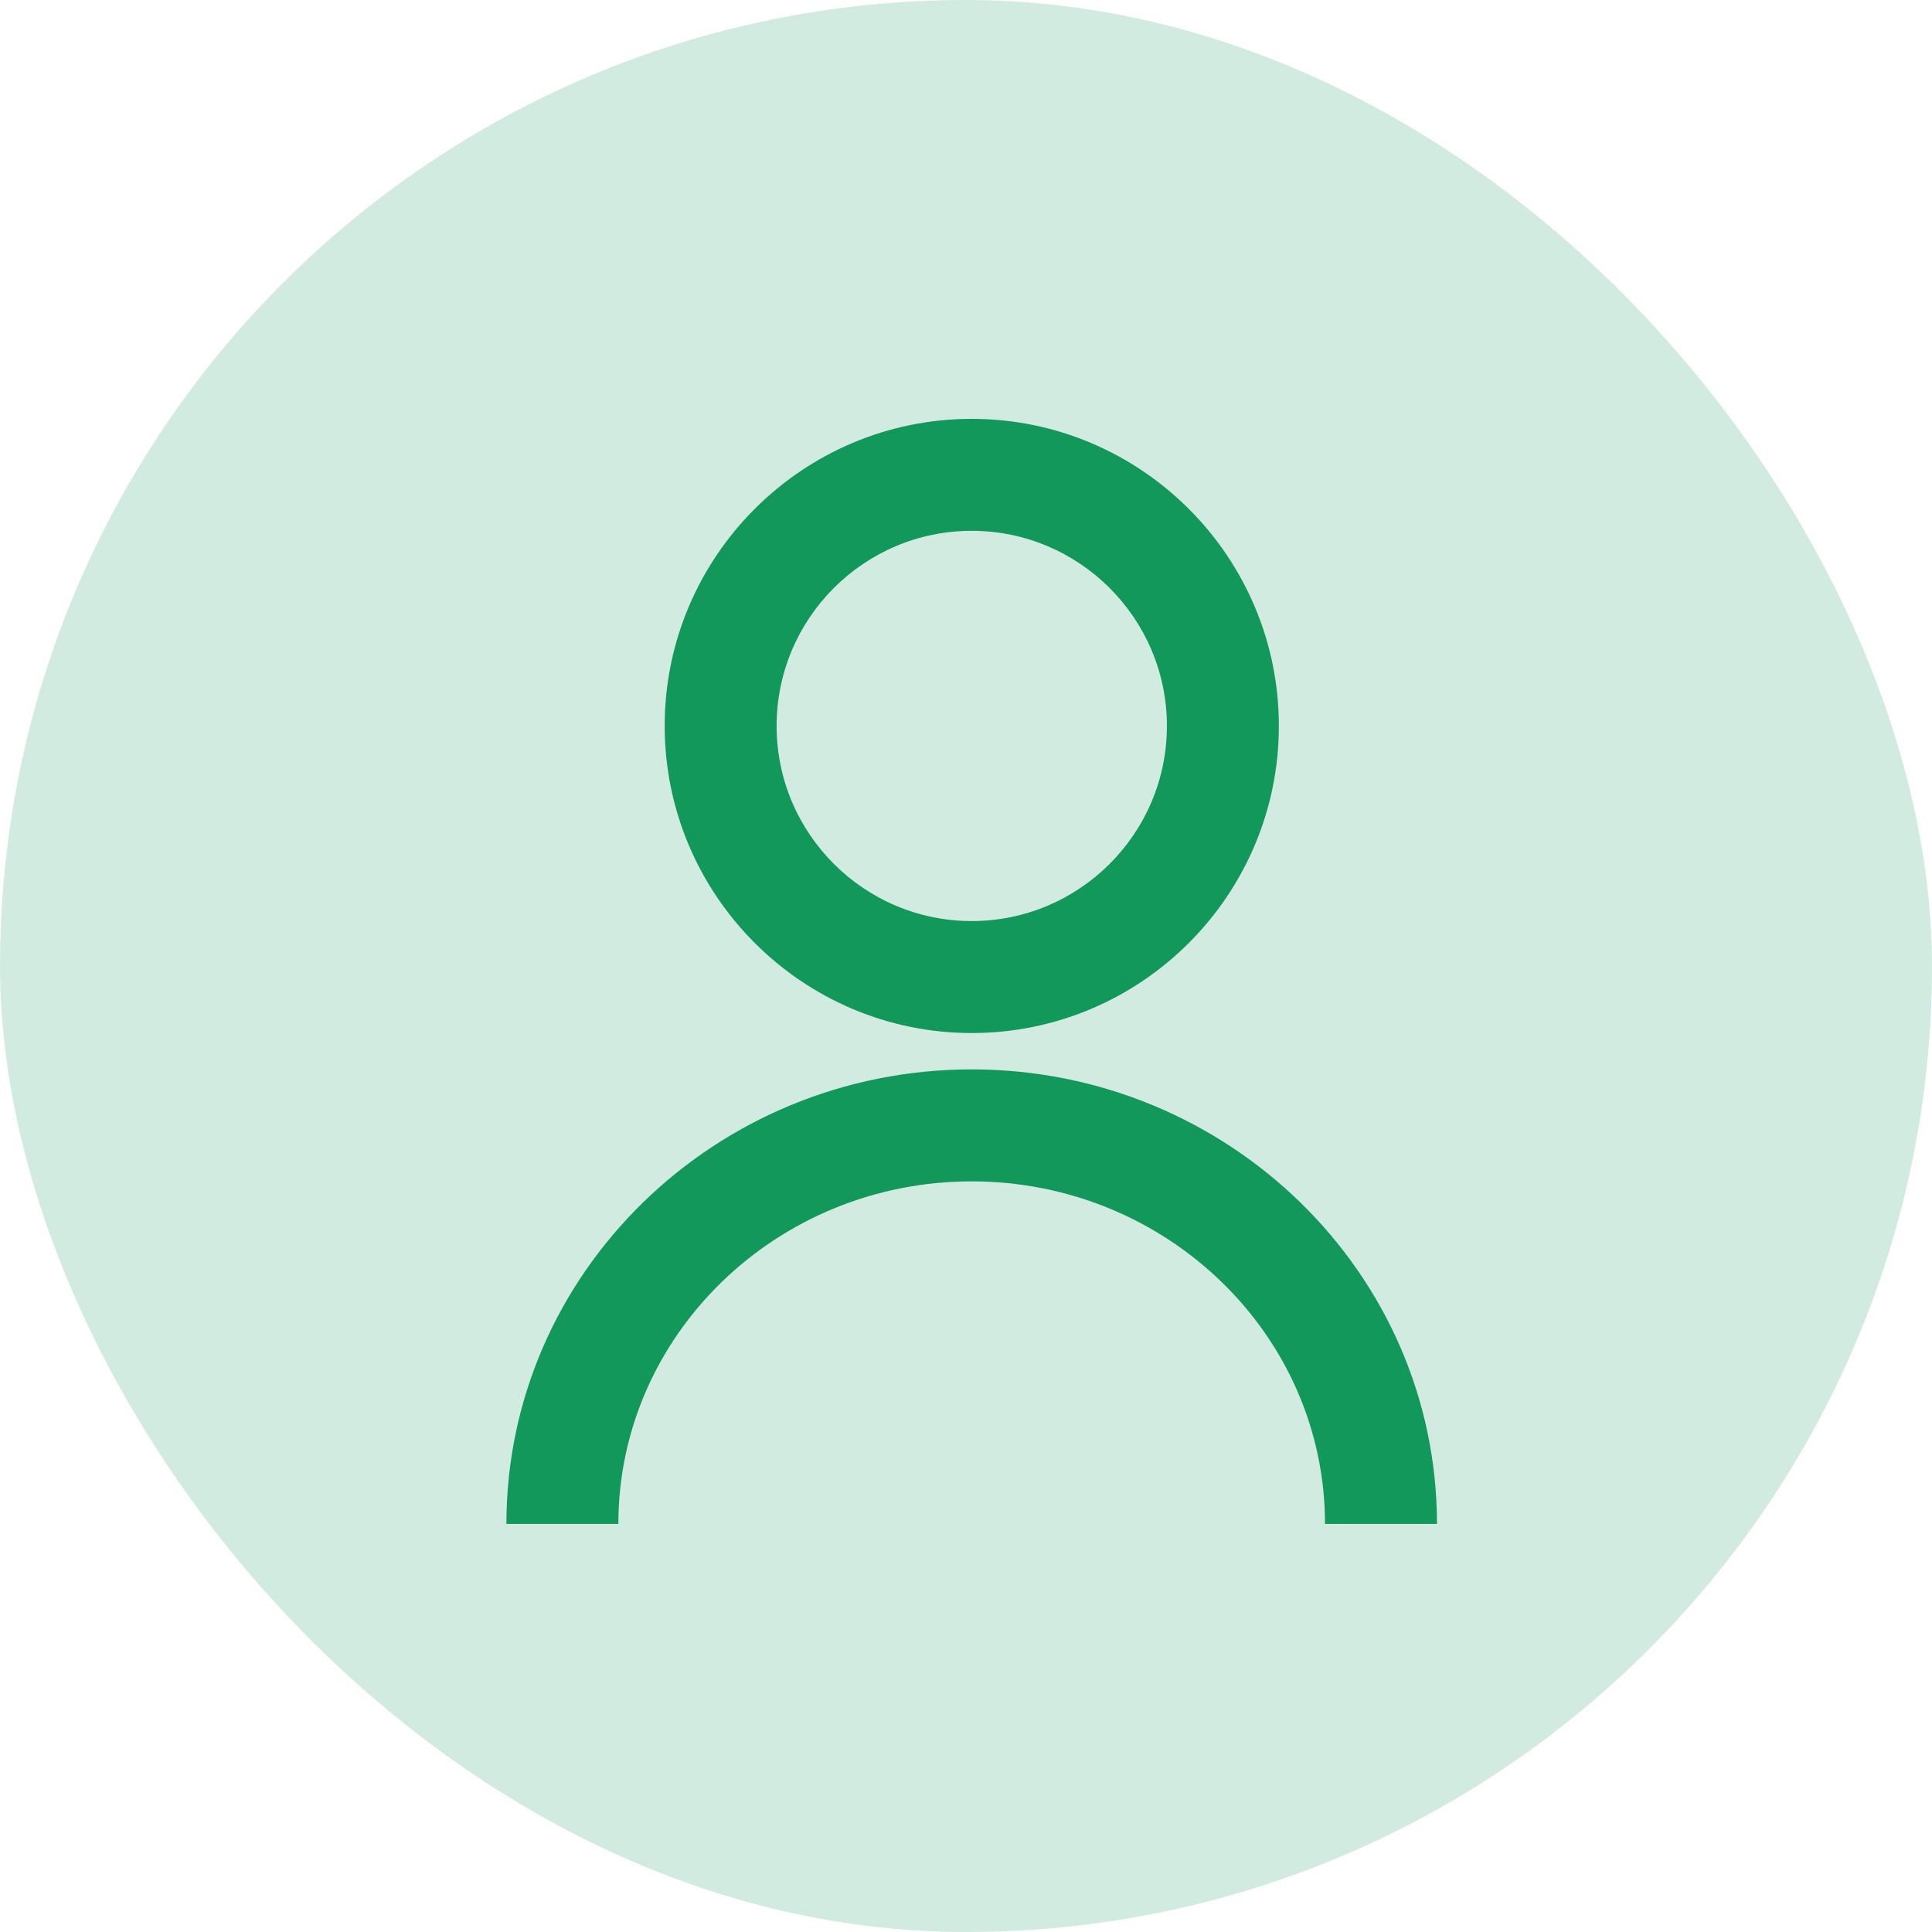
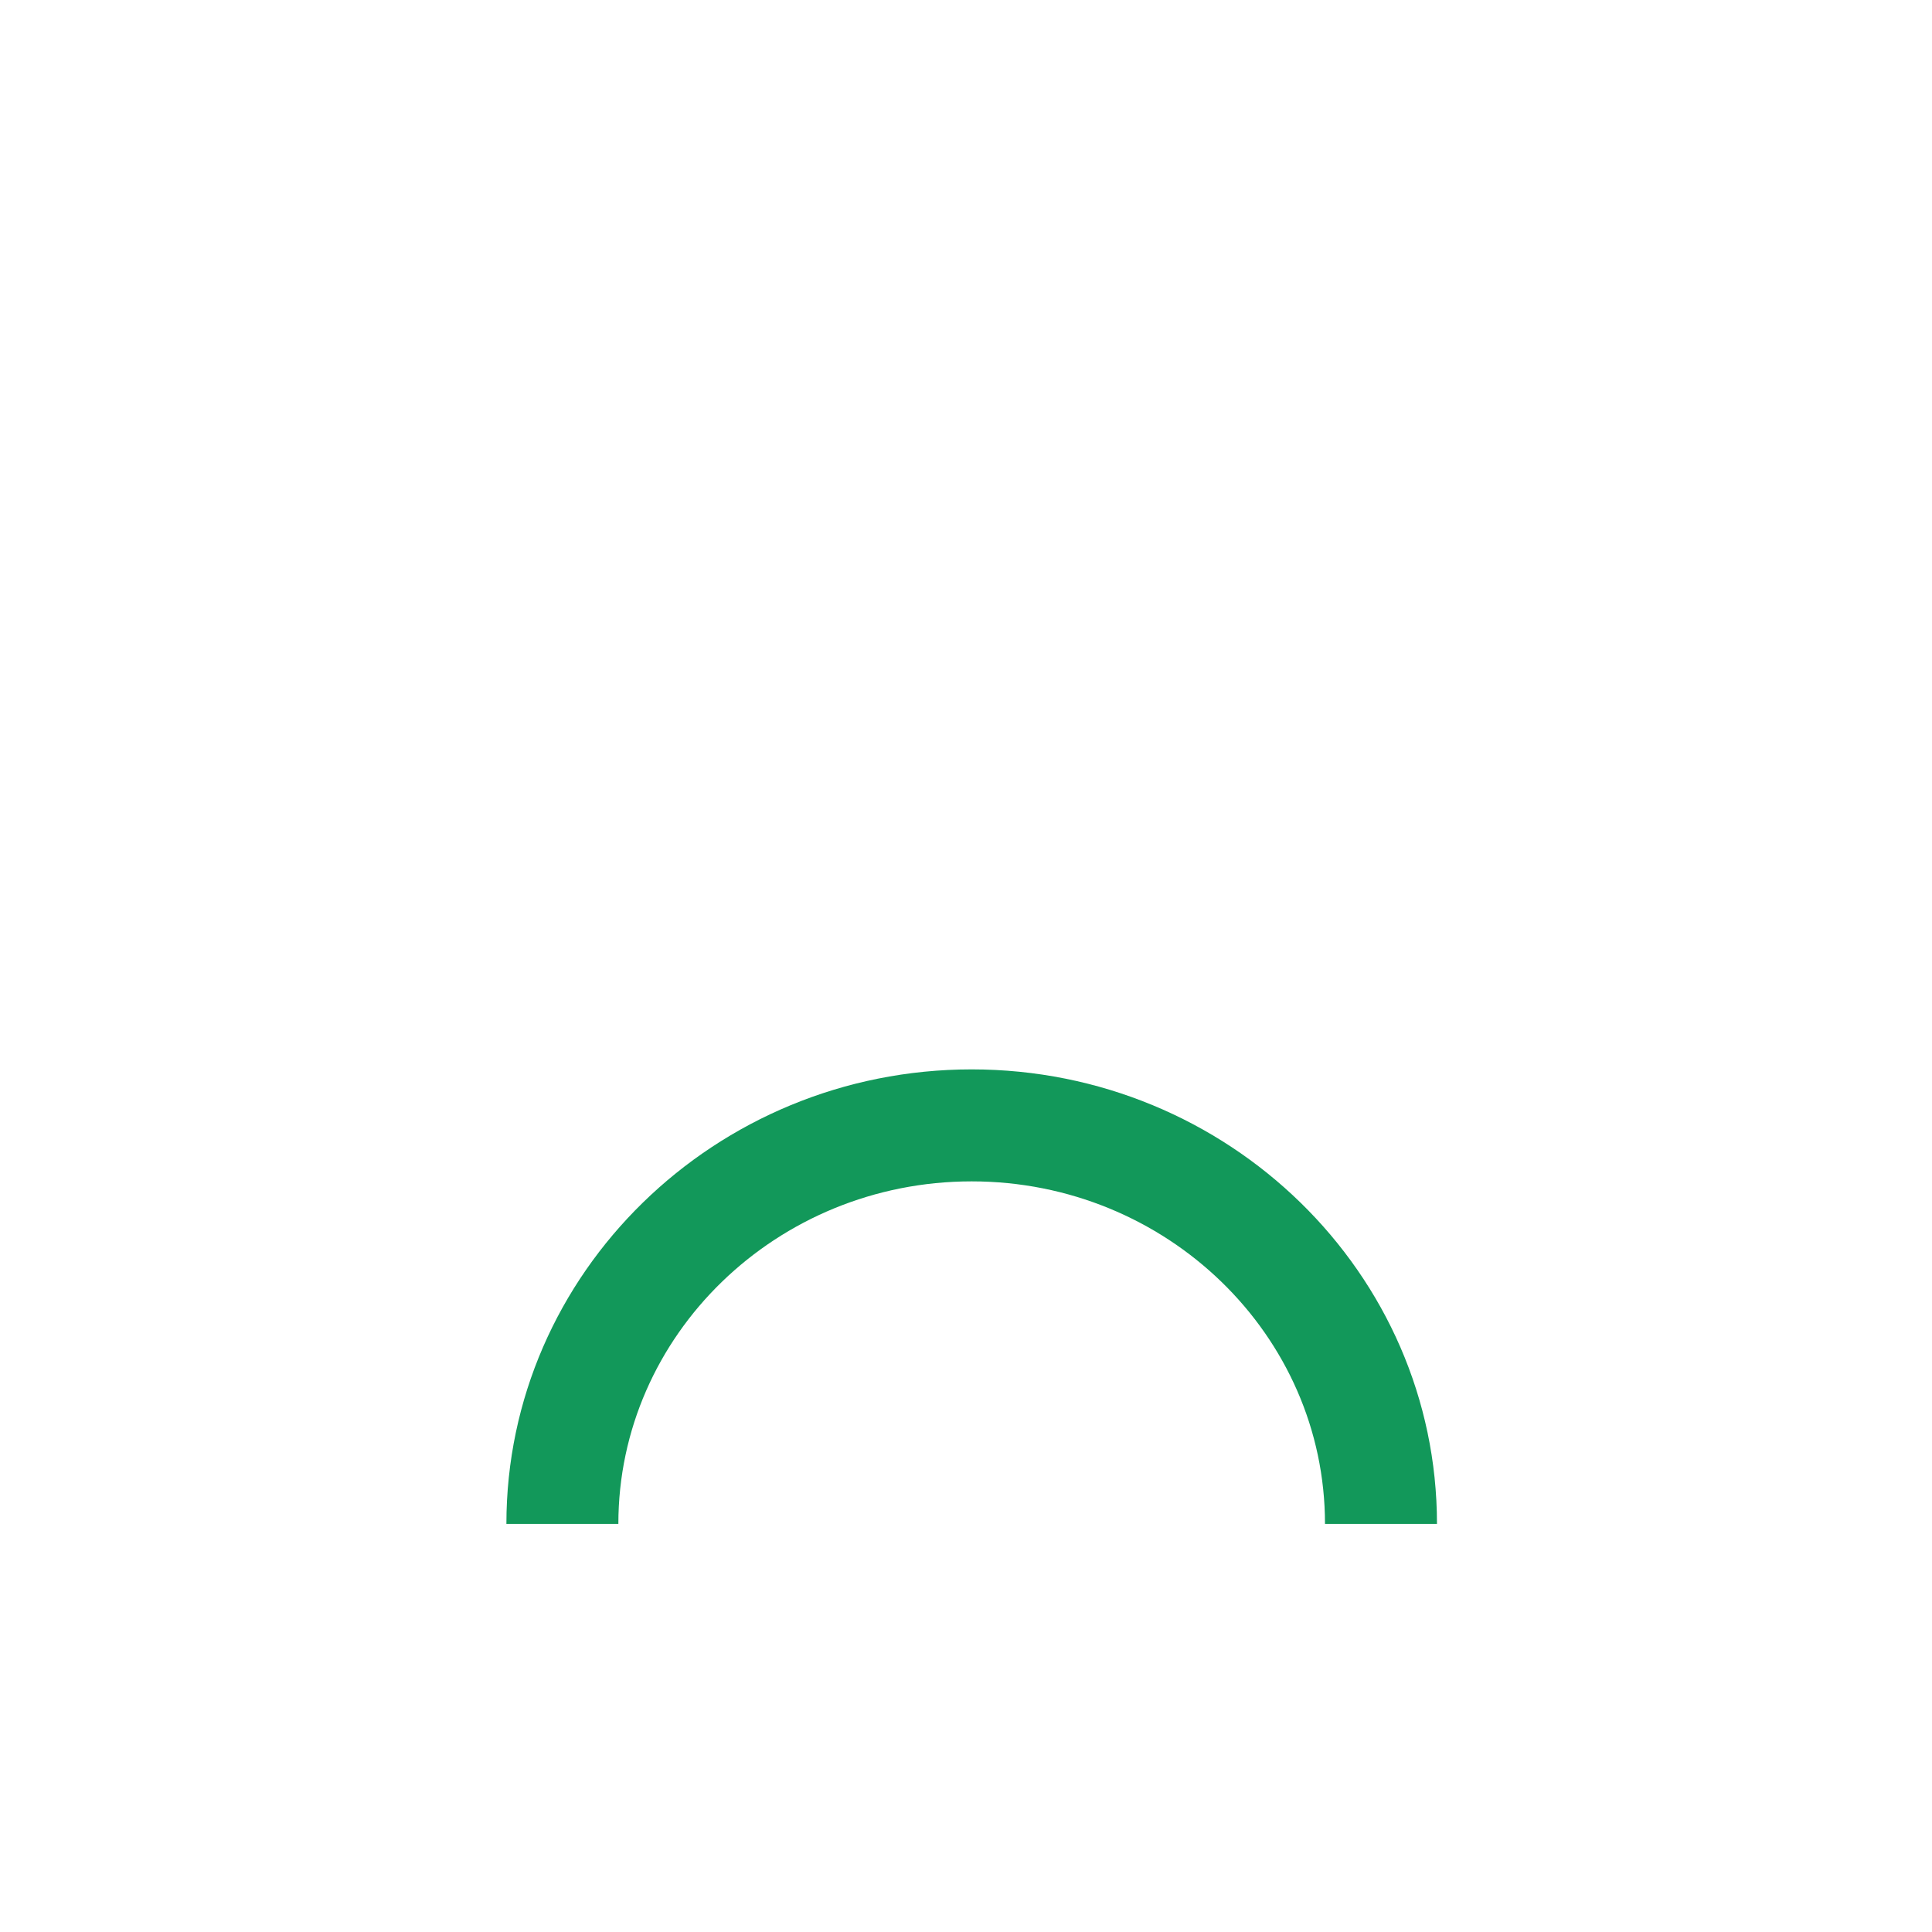
<svg xmlns="http://www.w3.org/2000/svg" width="80" height="80" viewBox="0 0 80 80" fill="none">
-   <rect width="80" height="80" rx="40" fill="#12985A" fill-opacity="0.19" />
  <path d="M59.502 63.101H54.865C54.865 55.279 48.304 48.918 40.234 48.918C32.164 48.918 25.605 55.282 25.605 63.101H20.969C20.969 52.72 29.614 44.281 40.236 44.281C50.856 44.281 59.502 52.72 59.502 63.101Z" fill="#12985A" />
-   <path d="M40.237 42.776C33.229 42.776 27.523 37.068 27.523 30.06C27.521 23.049 33.227 17.344 40.237 17.344C47.25 17.344 52.955 23.047 52.955 30.06C52.955 37.073 47.25 42.776 40.237 42.776ZM40.237 21.98C35.781 21.98 32.158 25.604 32.158 30.06C32.158 34.516 35.781 38.139 40.237 38.139C44.695 38.139 48.319 34.516 48.319 30.06C48.319 25.604 44.691 21.98 40.237 21.98Z" fill="#12985A" />
</svg>